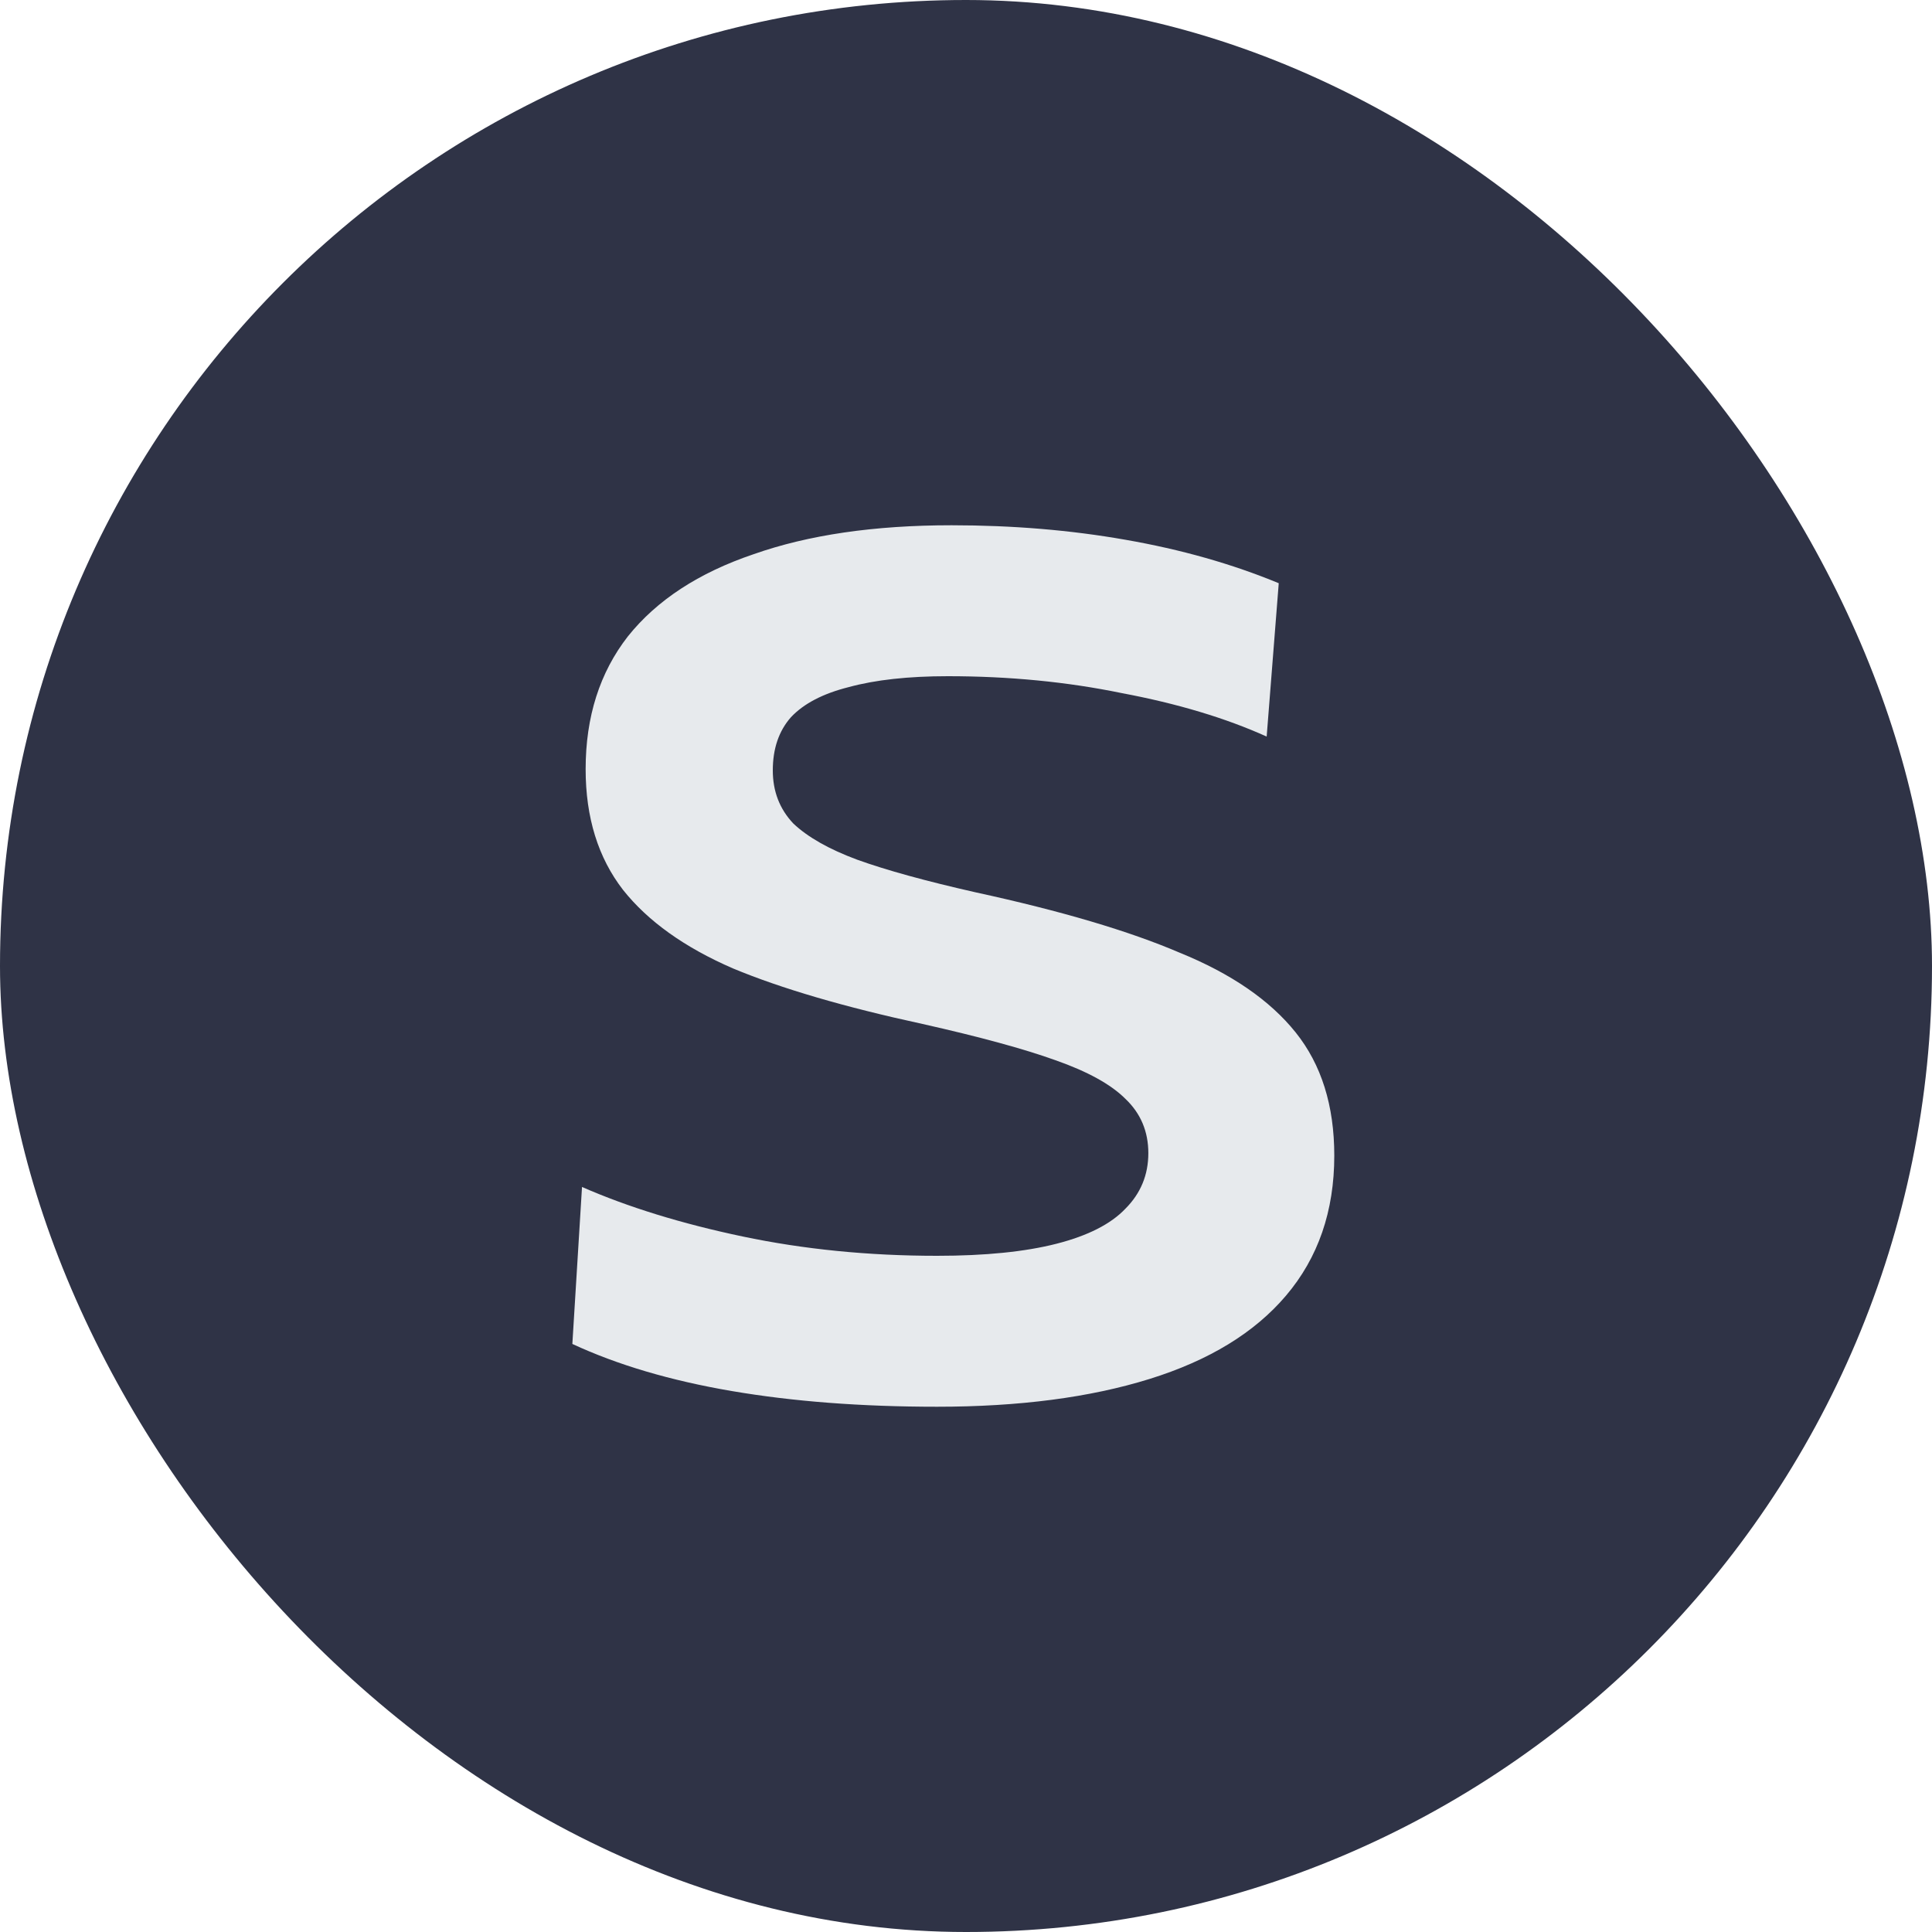
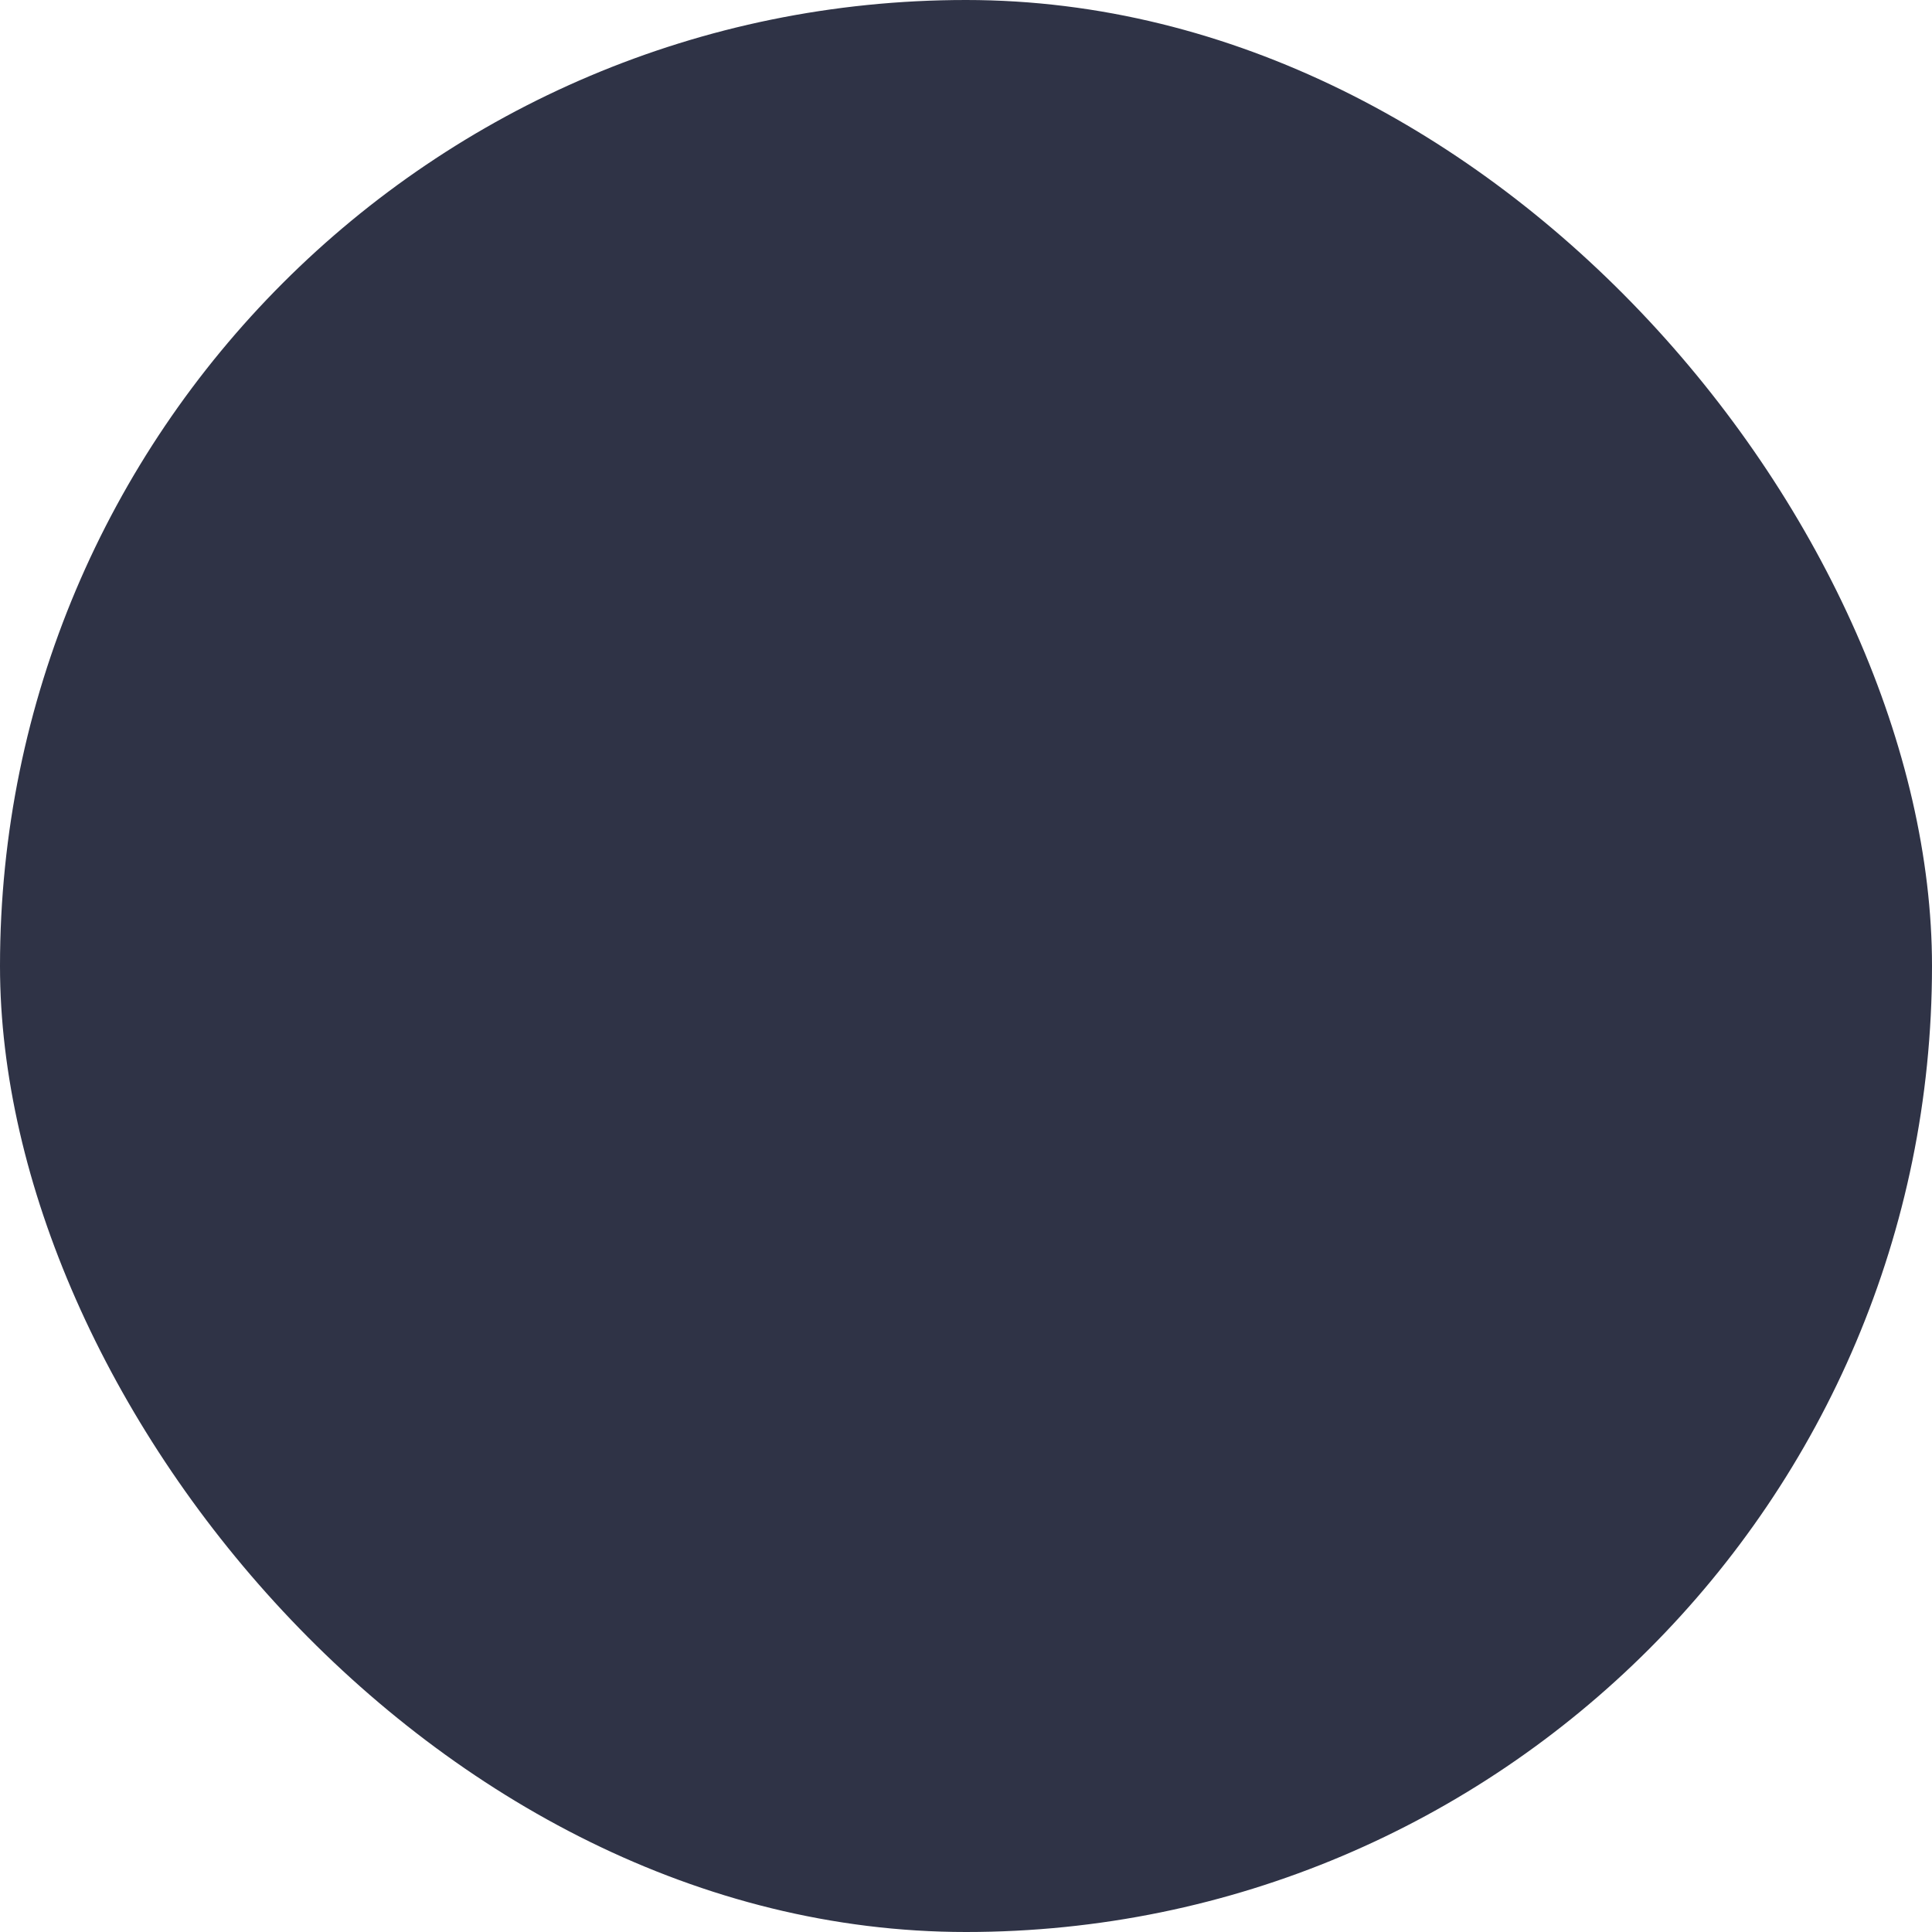
<svg xmlns="http://www.w3.org/2000/svg" width="32" height="32" viewBox="0 0 32 32" fill="none">
  <rect width="32" height="32" rx="16" fill="#2F3346" />
-   <path d="M20.98 12.2C20.3 11.893 19.5 11.653 18.58 11.48C17.673 11.293 16.713 11.2 15.7 11.2C15.047 11.2 14.5 11.26 14.06 11.38C13.633 11.487 13.313 11.653 13.1 11.88C12.9 12.107 12.8 12.4 12.8 12.76C12.8 13.107 12.913 13.4 13.14 13.64C13.38 13.867 13.733 14.067 14.2 14.24C14.68 14.413 15.333 14.593 16.16 14.78C17.573 15.087 18.7 15.42 19.54 15.78C20.393 16.127 21.033 16.567 21.46 17.1C21.887 17.633 22.1 18.313 22.1 19.14C22.1 20.06 21.833 20.833 21.3 21.46C20.78 22.073 20.027 22.533 19.04 22.84C18.053 23.147 16.88 23.3 15.52 23.3C14.267 23.3 13.133 23.213 12.12 23.04C11.107 22.867 10.227 22.607 9.48 22.26L9.64 19.66C10.4 19.993 11.287 20.267 12.3 20.48C13.313 20.693 14.387 20.8 15.52 20.8C16.32 20.8 16.98 20.733 17.5 20.6C18.02 20.467 18.4 20.273 18.64 20.02C18.893 19.767 19.02 19.46 19.02 19.1C19.02 18.74 18.893 18.44 18.64 18.2C18.4 17.96 18.013 17.747 17.48 17.56C16.96 17.373 16.227 17.173 15.28 16.96C13.987 16.68 12.94 16.373 12.14 16.04C11.34 15.693 10.733 15.26 10.32 14.74C9.907 14.207 9.7 13.54 9.7 12.74C9.7 11.873 9.933 11.14 10.4 10.54C10.88 9.94 11.573 9.487 12.48 9.18C13.387 8.86 14.48 8.7 15.76 8.7C16.773 8.7 17.733 8.78 18.64 8.94C19.56 9.1 20.407 9.34 21.18 9.66L20.98 12.2Z" fill="#E7EAED" />
</svg>